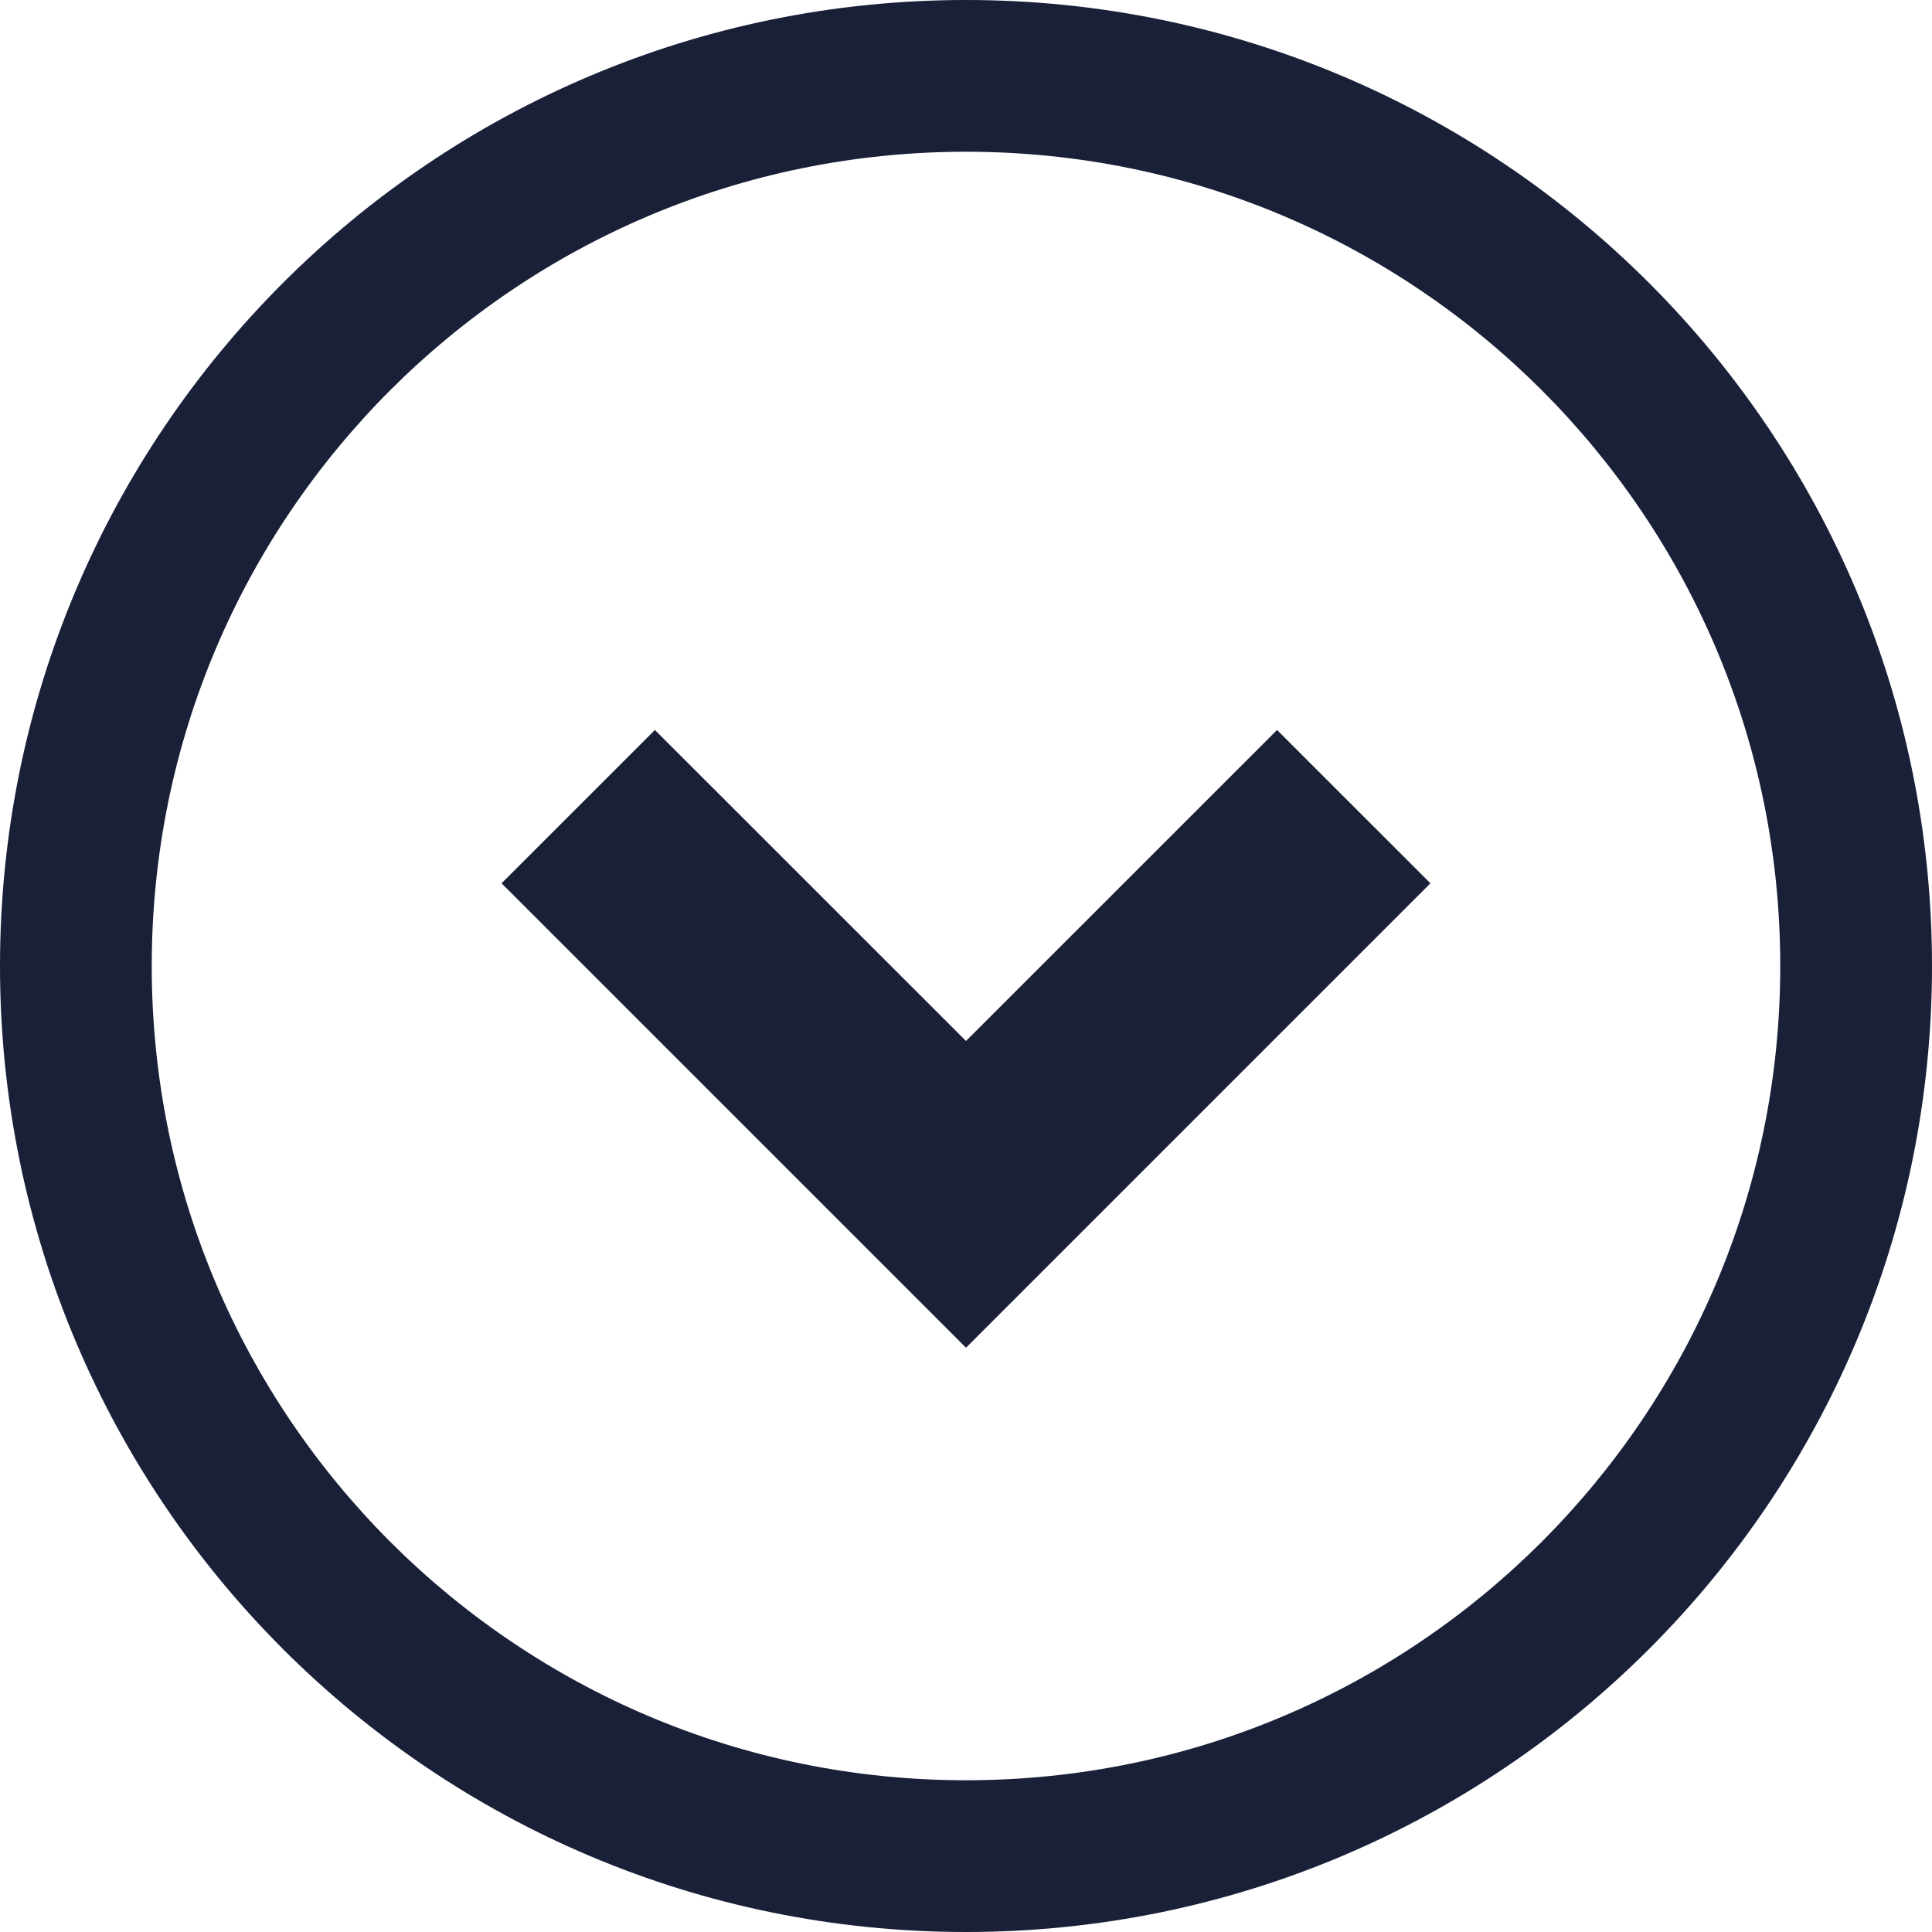
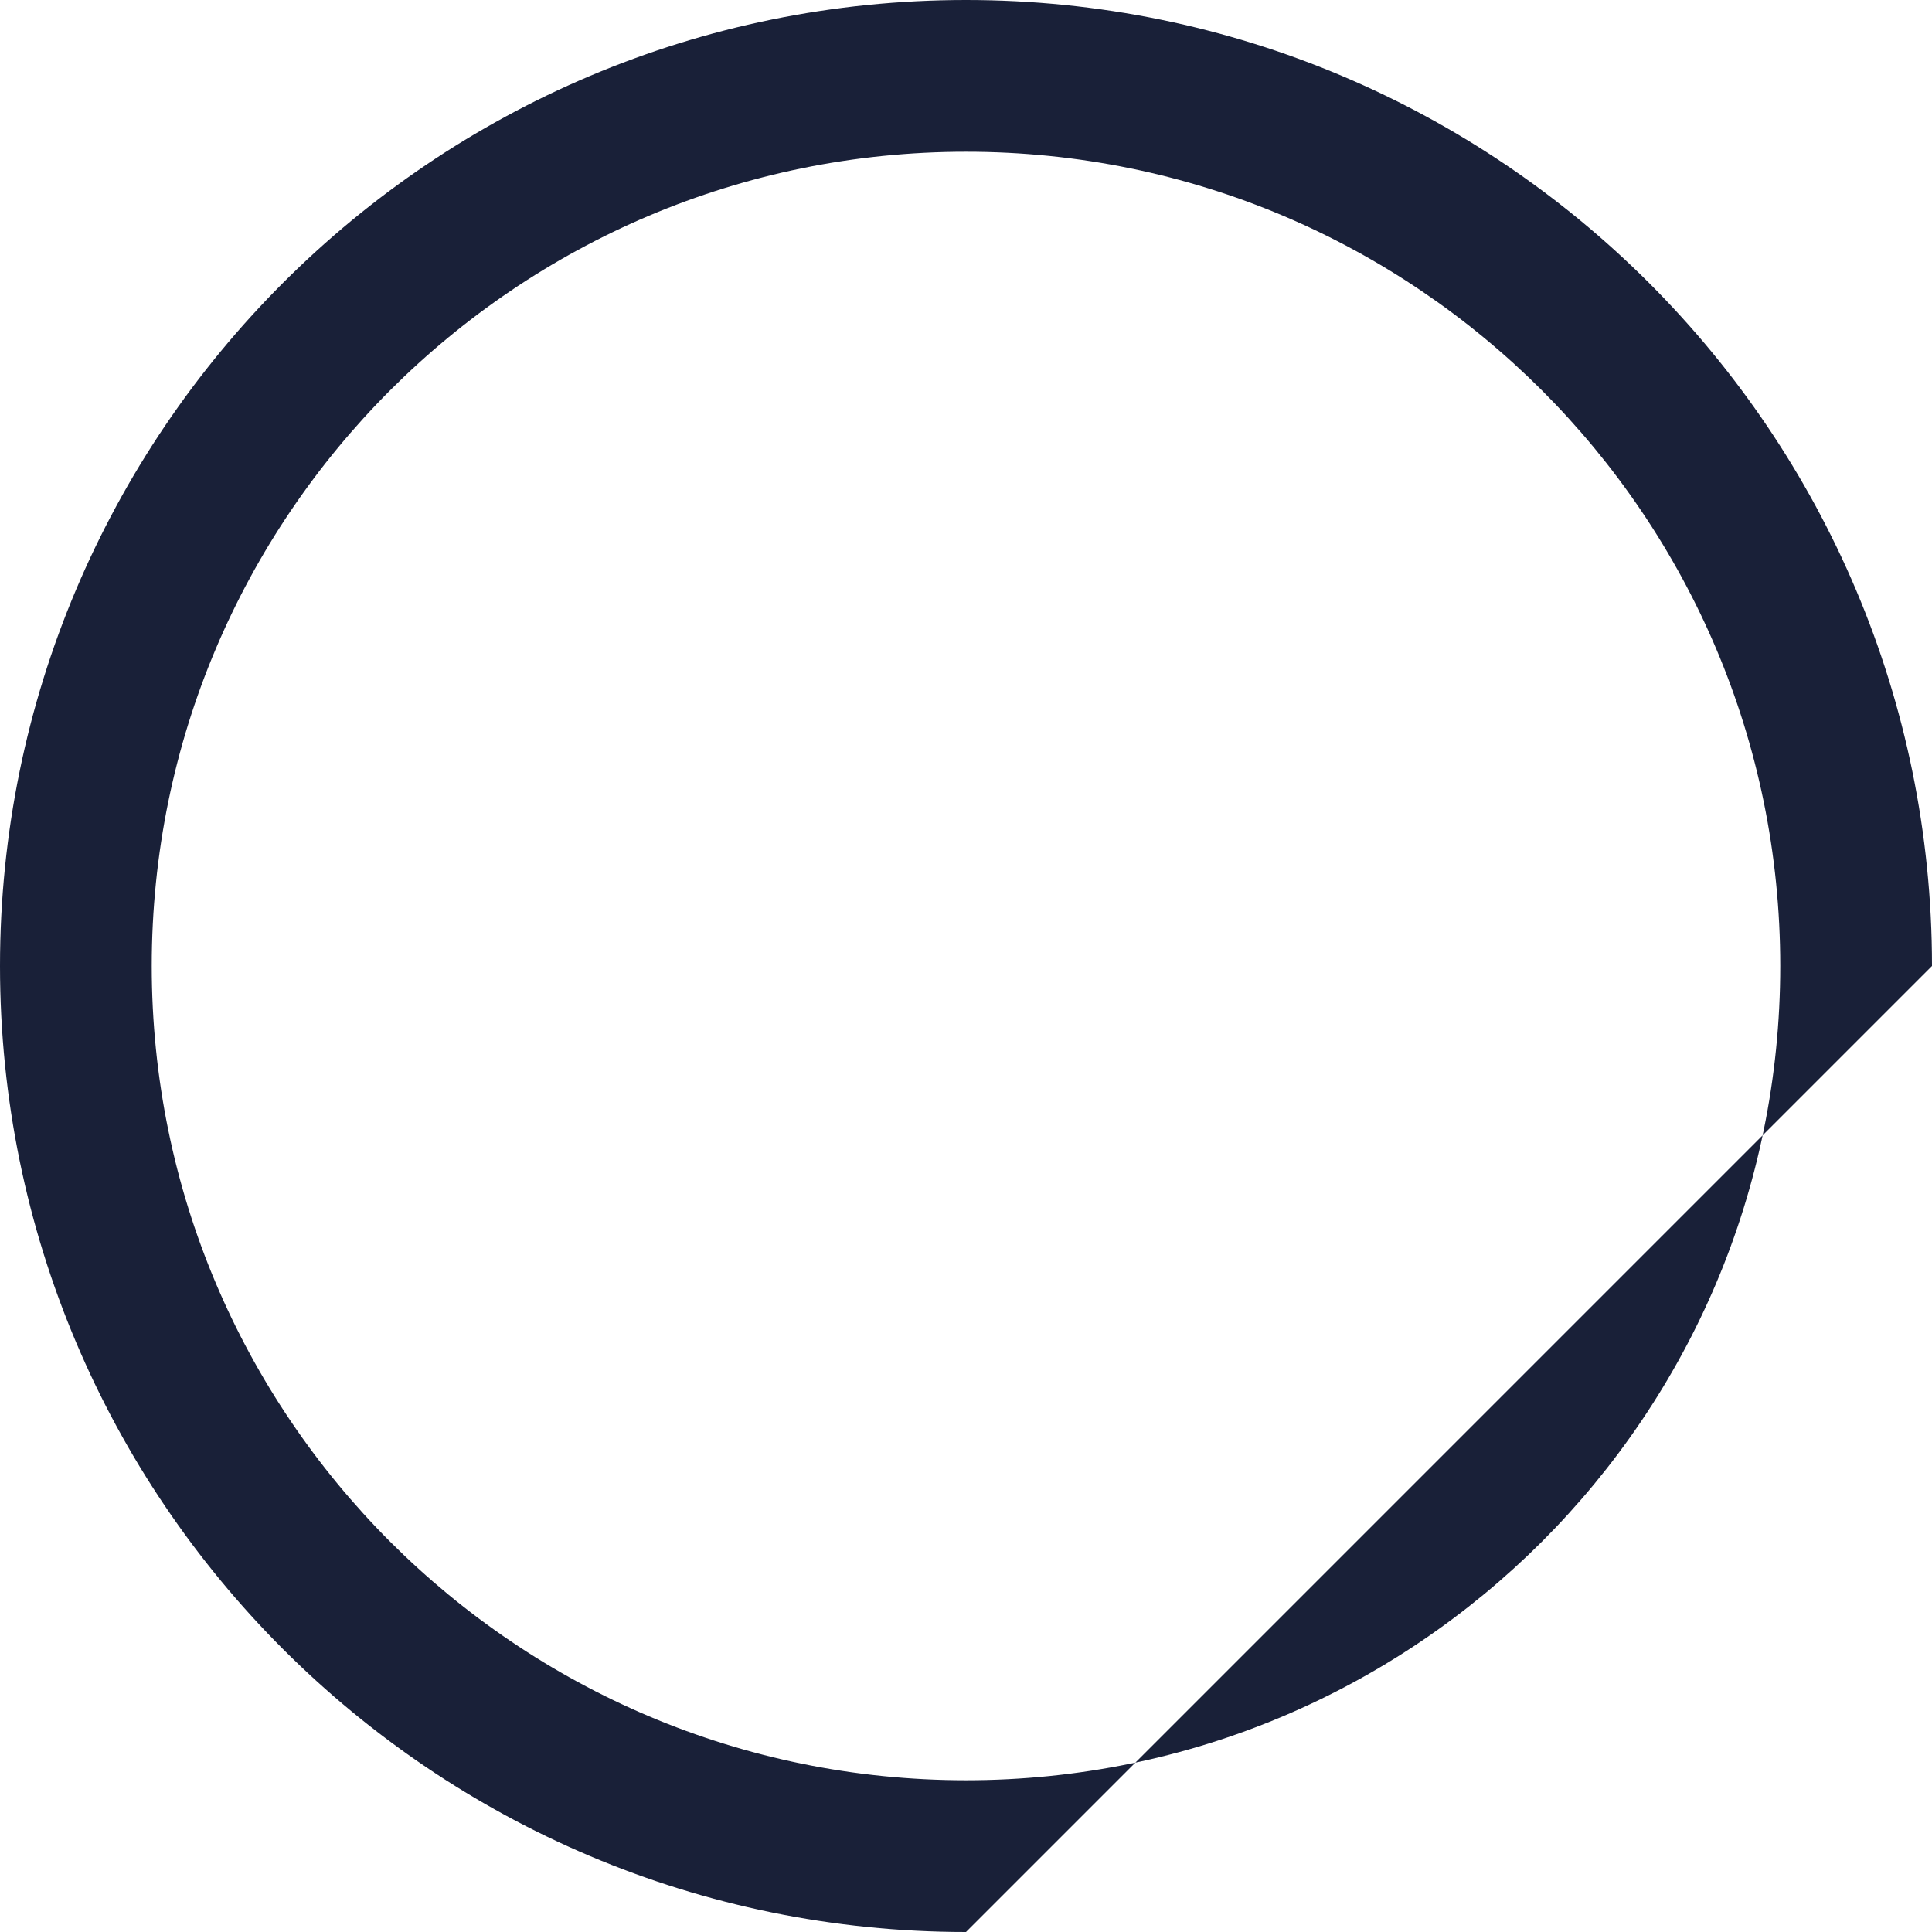
<svg xmlns="http://www.w3.org/2000/svg" width="50" height="50" viewBox="0 0 50 50" fill="none">
-   <path d="M33.05 18.892L25 26.941L16.949 18.892L12.98 22.86L25 34.879L37.019 22.86L33.05 18.892Z" fill="#192038" />
-   <path d="M50 24.999C49.998 11.192 38.808 0.001 25 0C11.192 0.001 0.002 11.192 0 24.999C0.002 38.808 11.192 49.998 25 50C38.808 49.998 49.998 38.808 50 24.999ZM10.099 39.901C6.283 36.081 3.928 30.825 3.927 24.999C3.928 19.174 6.283 13.918 10.099 10.099C13.919 6.282 19.175 3.928 25 3.927C30.826 3.928 36.081 6.282 39.901 10.099C43.718 13.918 46.072 19.174 46.073 24.999C46.072 30.825 43.718 36.081 39.901 39.901C36.081 43.718 30.826 46.072 25 46.073C19.175 46.072 13.919 43.718 10.099 39.901Z" fill="#192038" />
+   <path d="M50 24.999C49.998 11.192 38.808 0.001 25 0C11.192 0.001 0.002 11.192 0 24.999C0.002 38.808 11.192 49.998 25 50ZM10.099 39.901C6.283 36.081 3.928 30.825 3.927 24.999C3.928 19.174 6.283 13.918 10.099 10.099C13.919 6.282 19.175 3.928 25 3.927C30.826 3.928 36.081 6.282 39.901 10.099C43.718 13.918 46.072 19.174 46.073 24.999C46.072 30.825 43.718 36.081 39.901 39.901C36.081 43.718 30.826 46.072 25 46.073C19.175 46.072 13.919 43.718 10.099 39.901Z" fill="#192038" />
</svg>